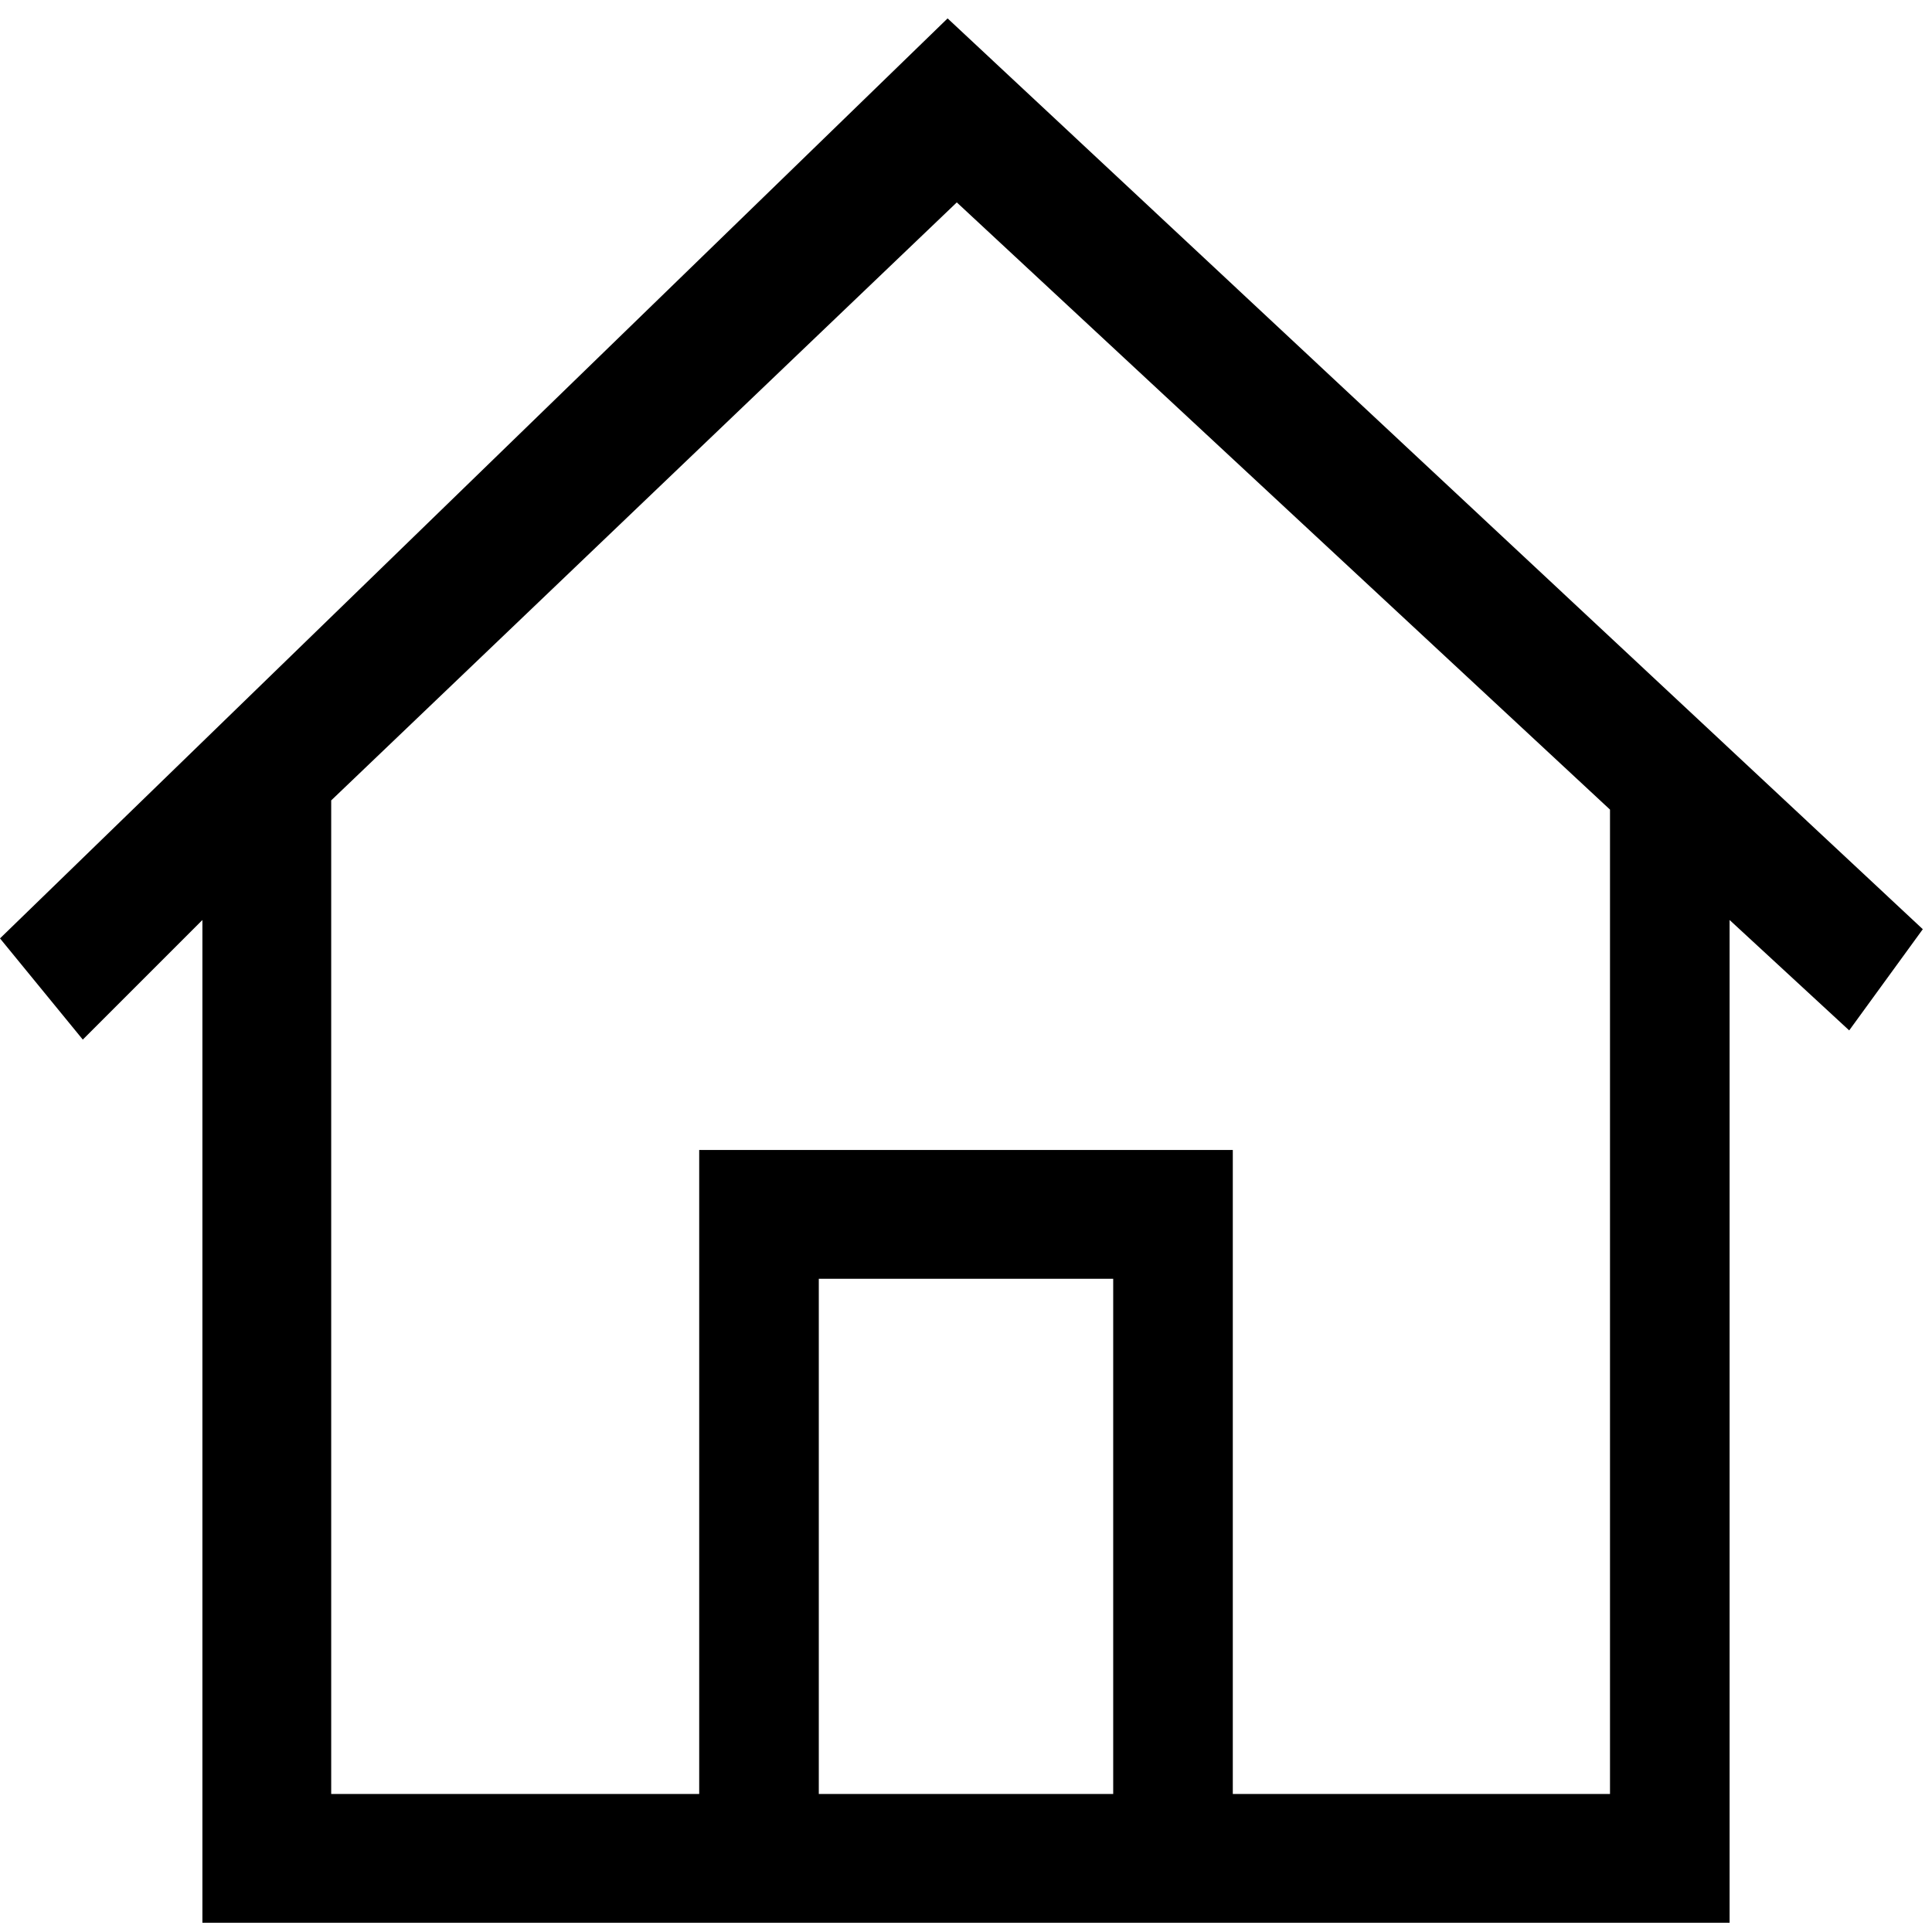
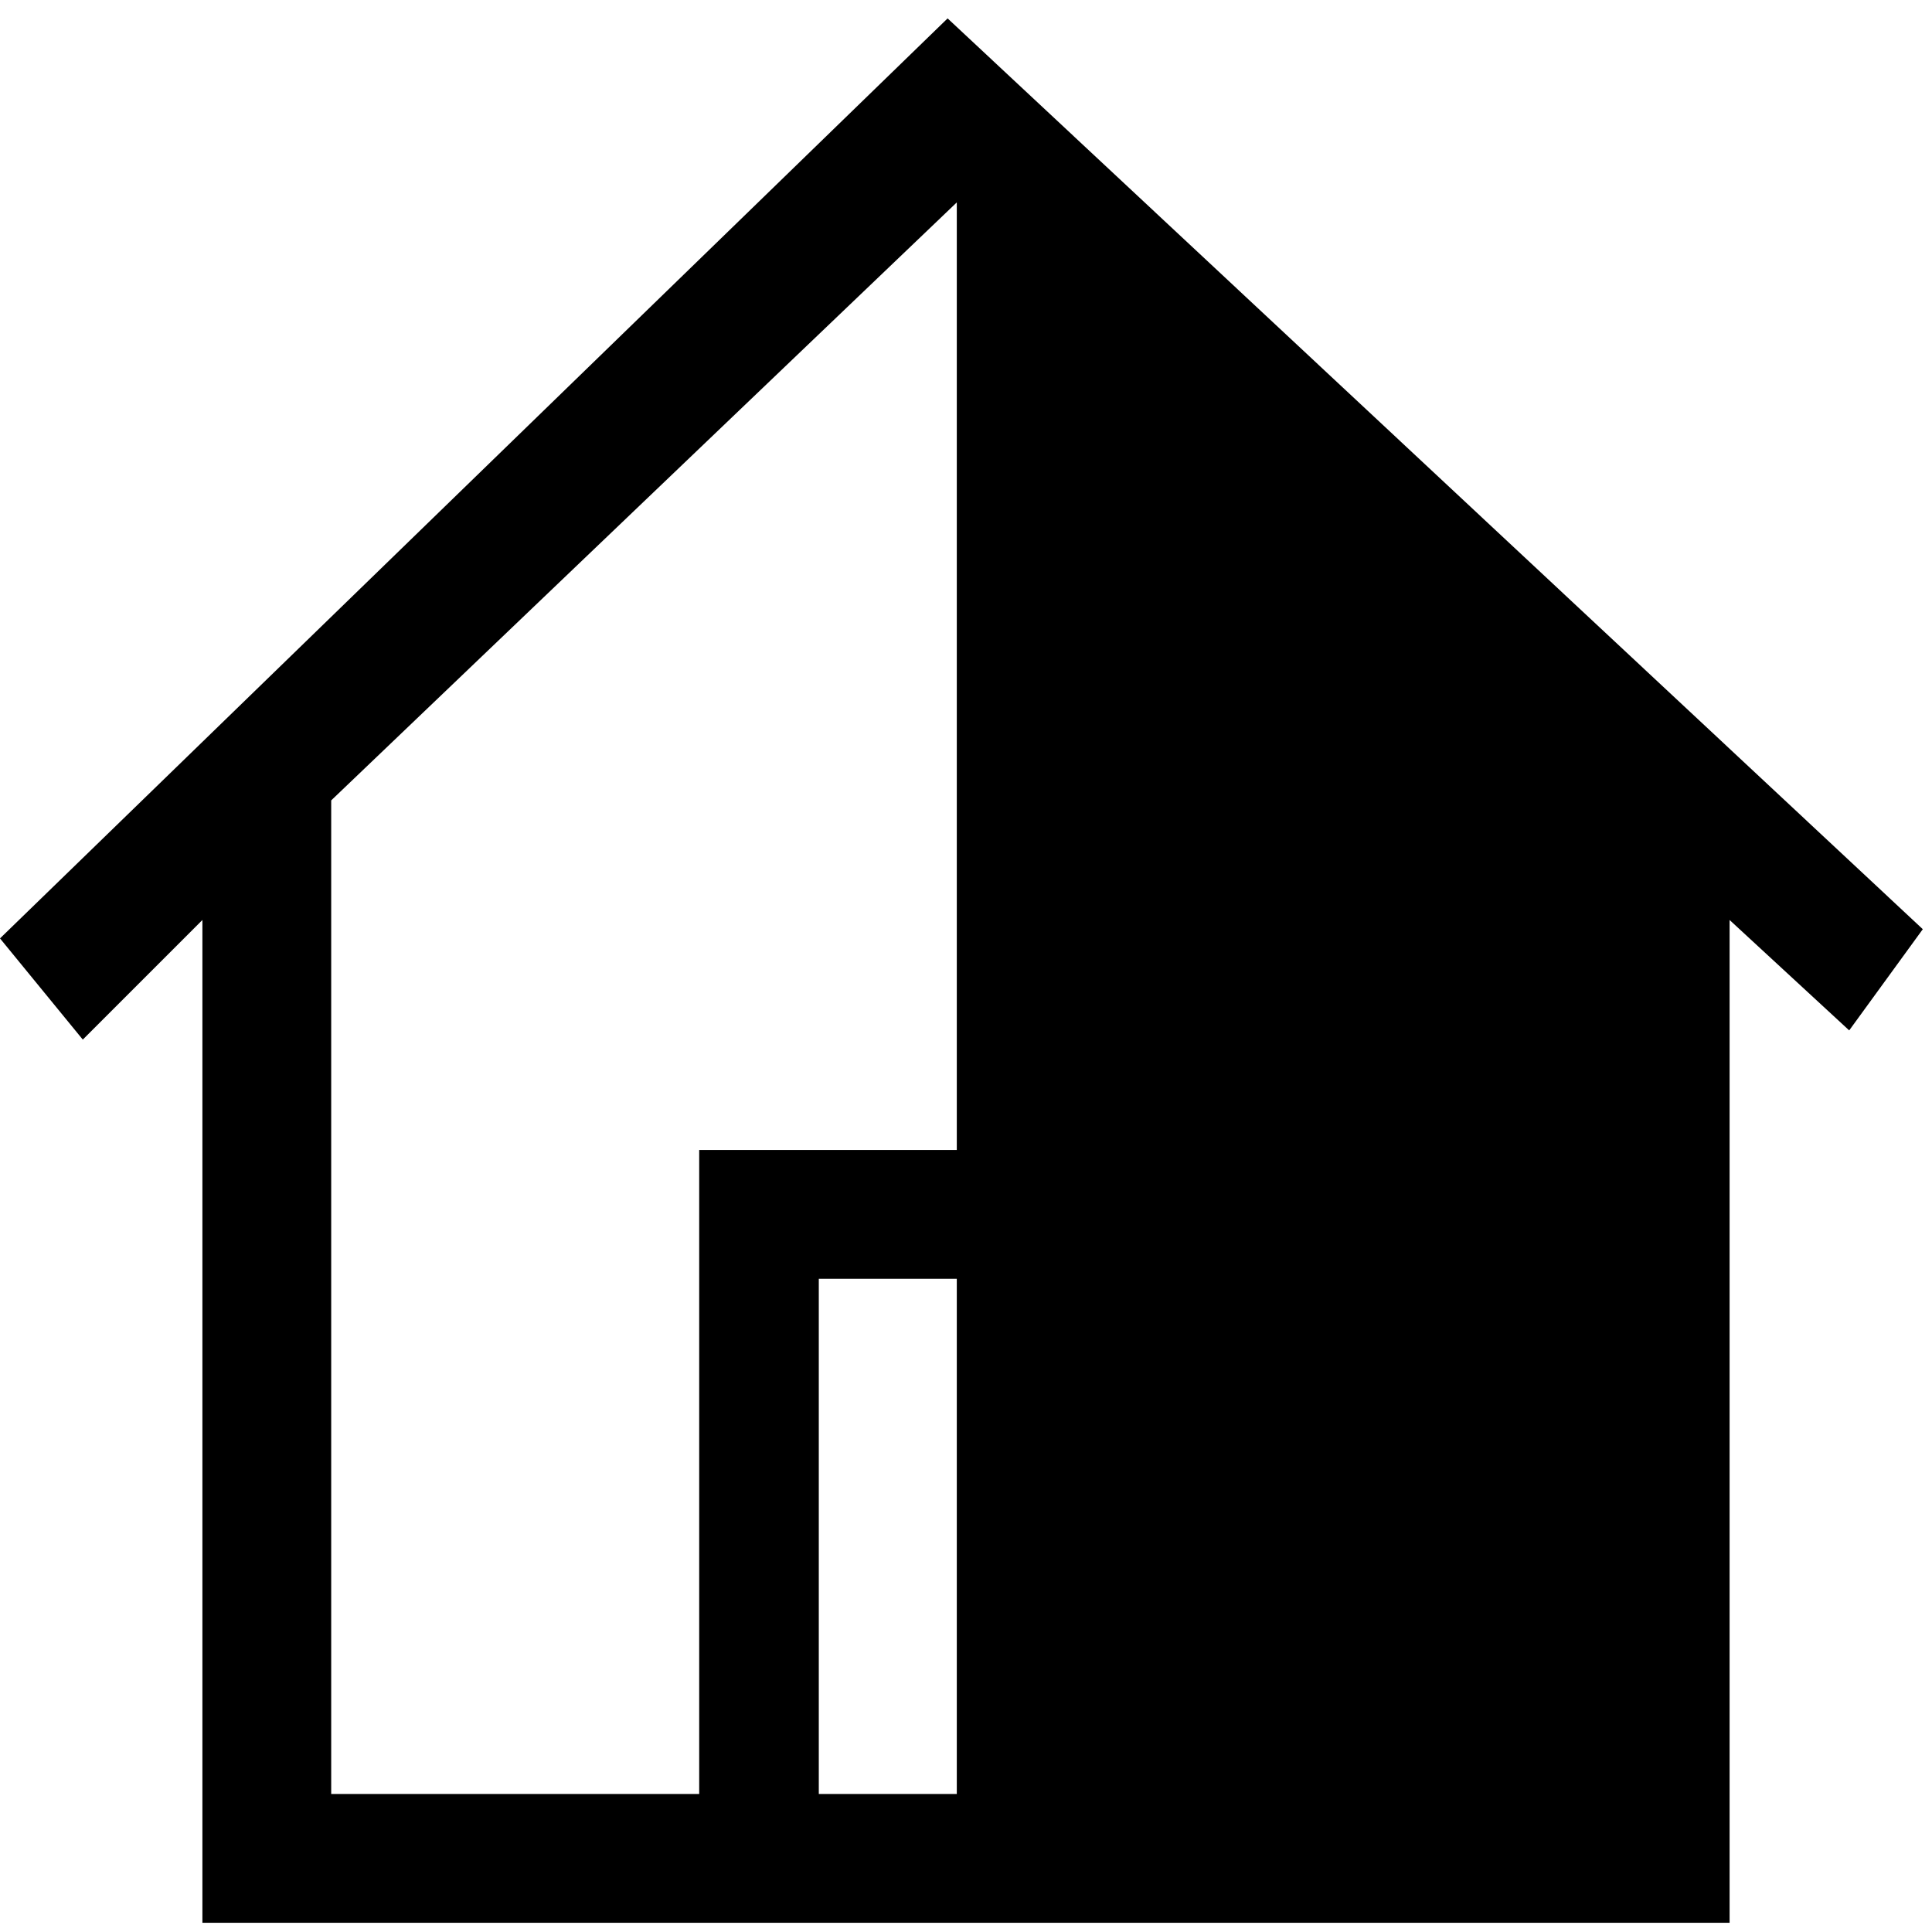
<svg xmlns="http://www.w3.org/2000/svg" version="1.1" id="Ebene_1" x="0px" y="0px" viewBox="0 0 21 21" style="enable-background:new 0 0 21 21;" xml:space="preserve">
-   <path id="_x30_1_2_" d="M20.9,10.1L10.3,0.2L0,10.2l0.9,1.1L2.2,10v10.9h16.6V10l1.3,1.2L20.9,10.1z M8.9,19.5l0-5.6h3.2l0,5.6  L8.9,19.5z M17.4,19.5h-4v-7H7.6v7h-4V8.7l6.8-6.5l7.1,6.6V19.5z" />
+   <path id="_x30_1_2_" d="M20.9,10.1L10.3,0.2L0,10.2l0.9,1.1L2.2,10v10.9h16.6V10l1.3,1.2L20.9,10.1z M8.9,19.5l0-5.6h3.2l0,5.6  L8.9,19.5z M17.4,19.5h-4v-7H7.6v7h-4V8.7l6.8-6.5V19.5z" />
</svg>